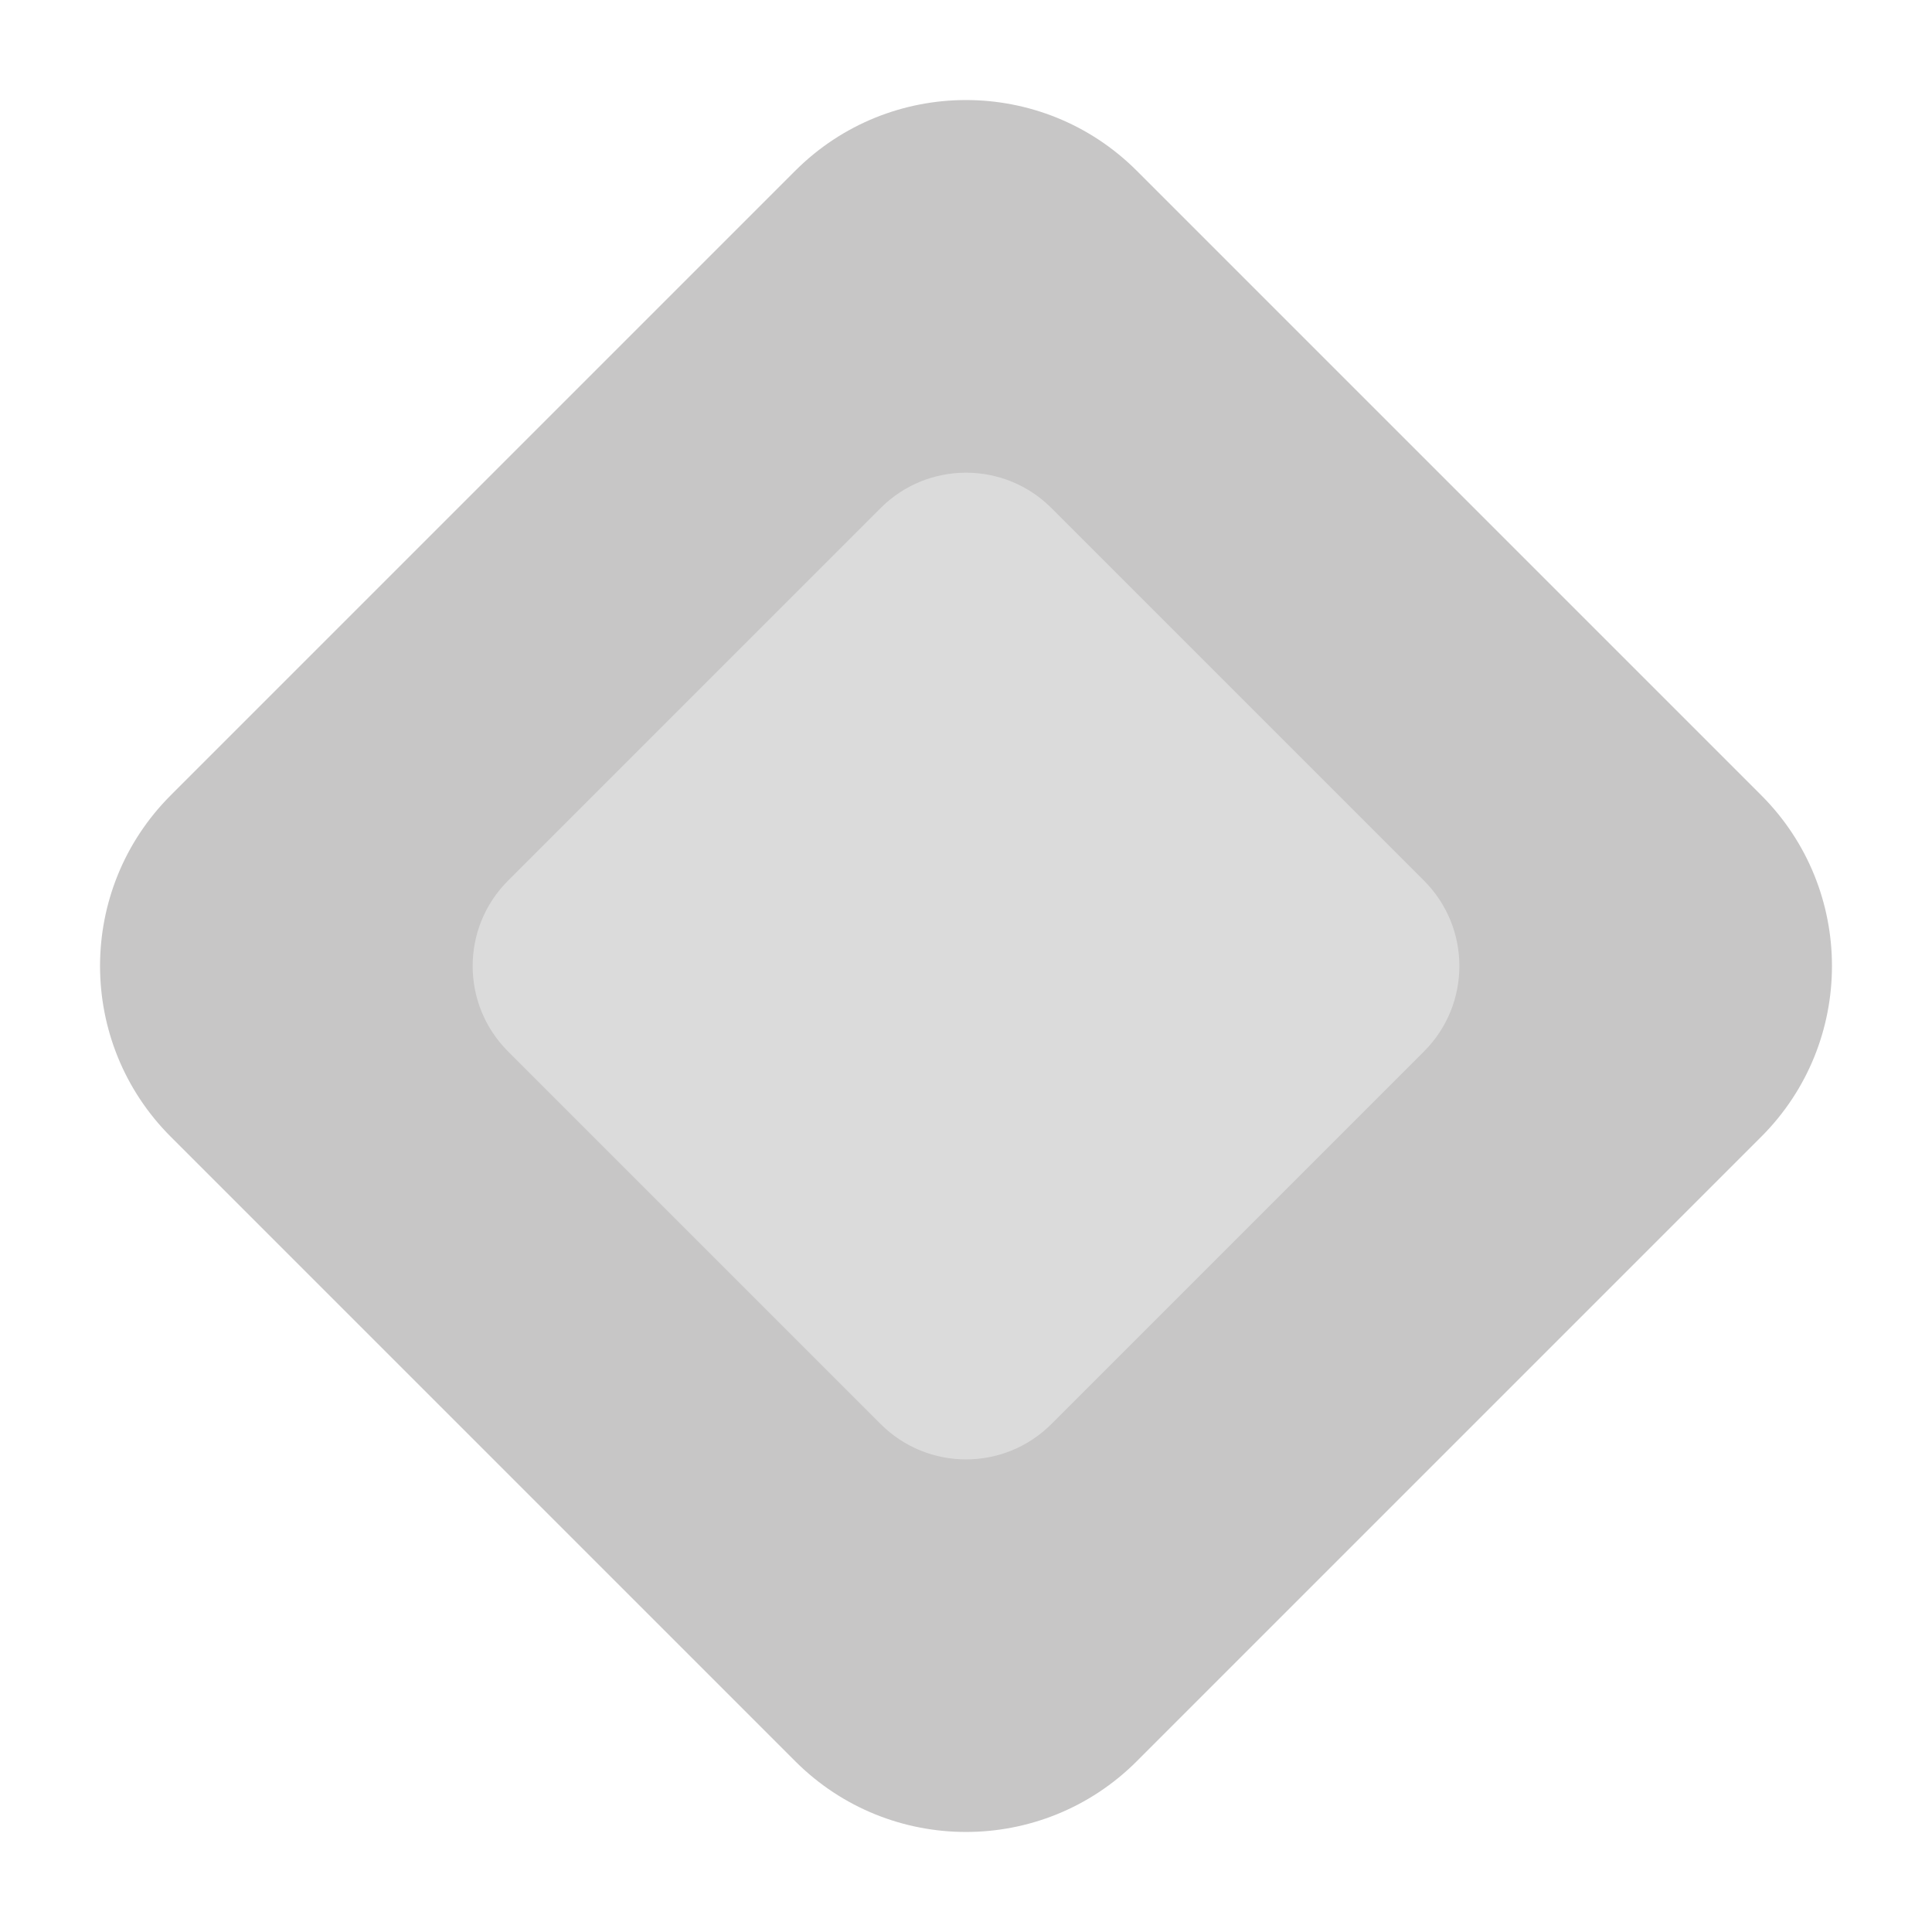
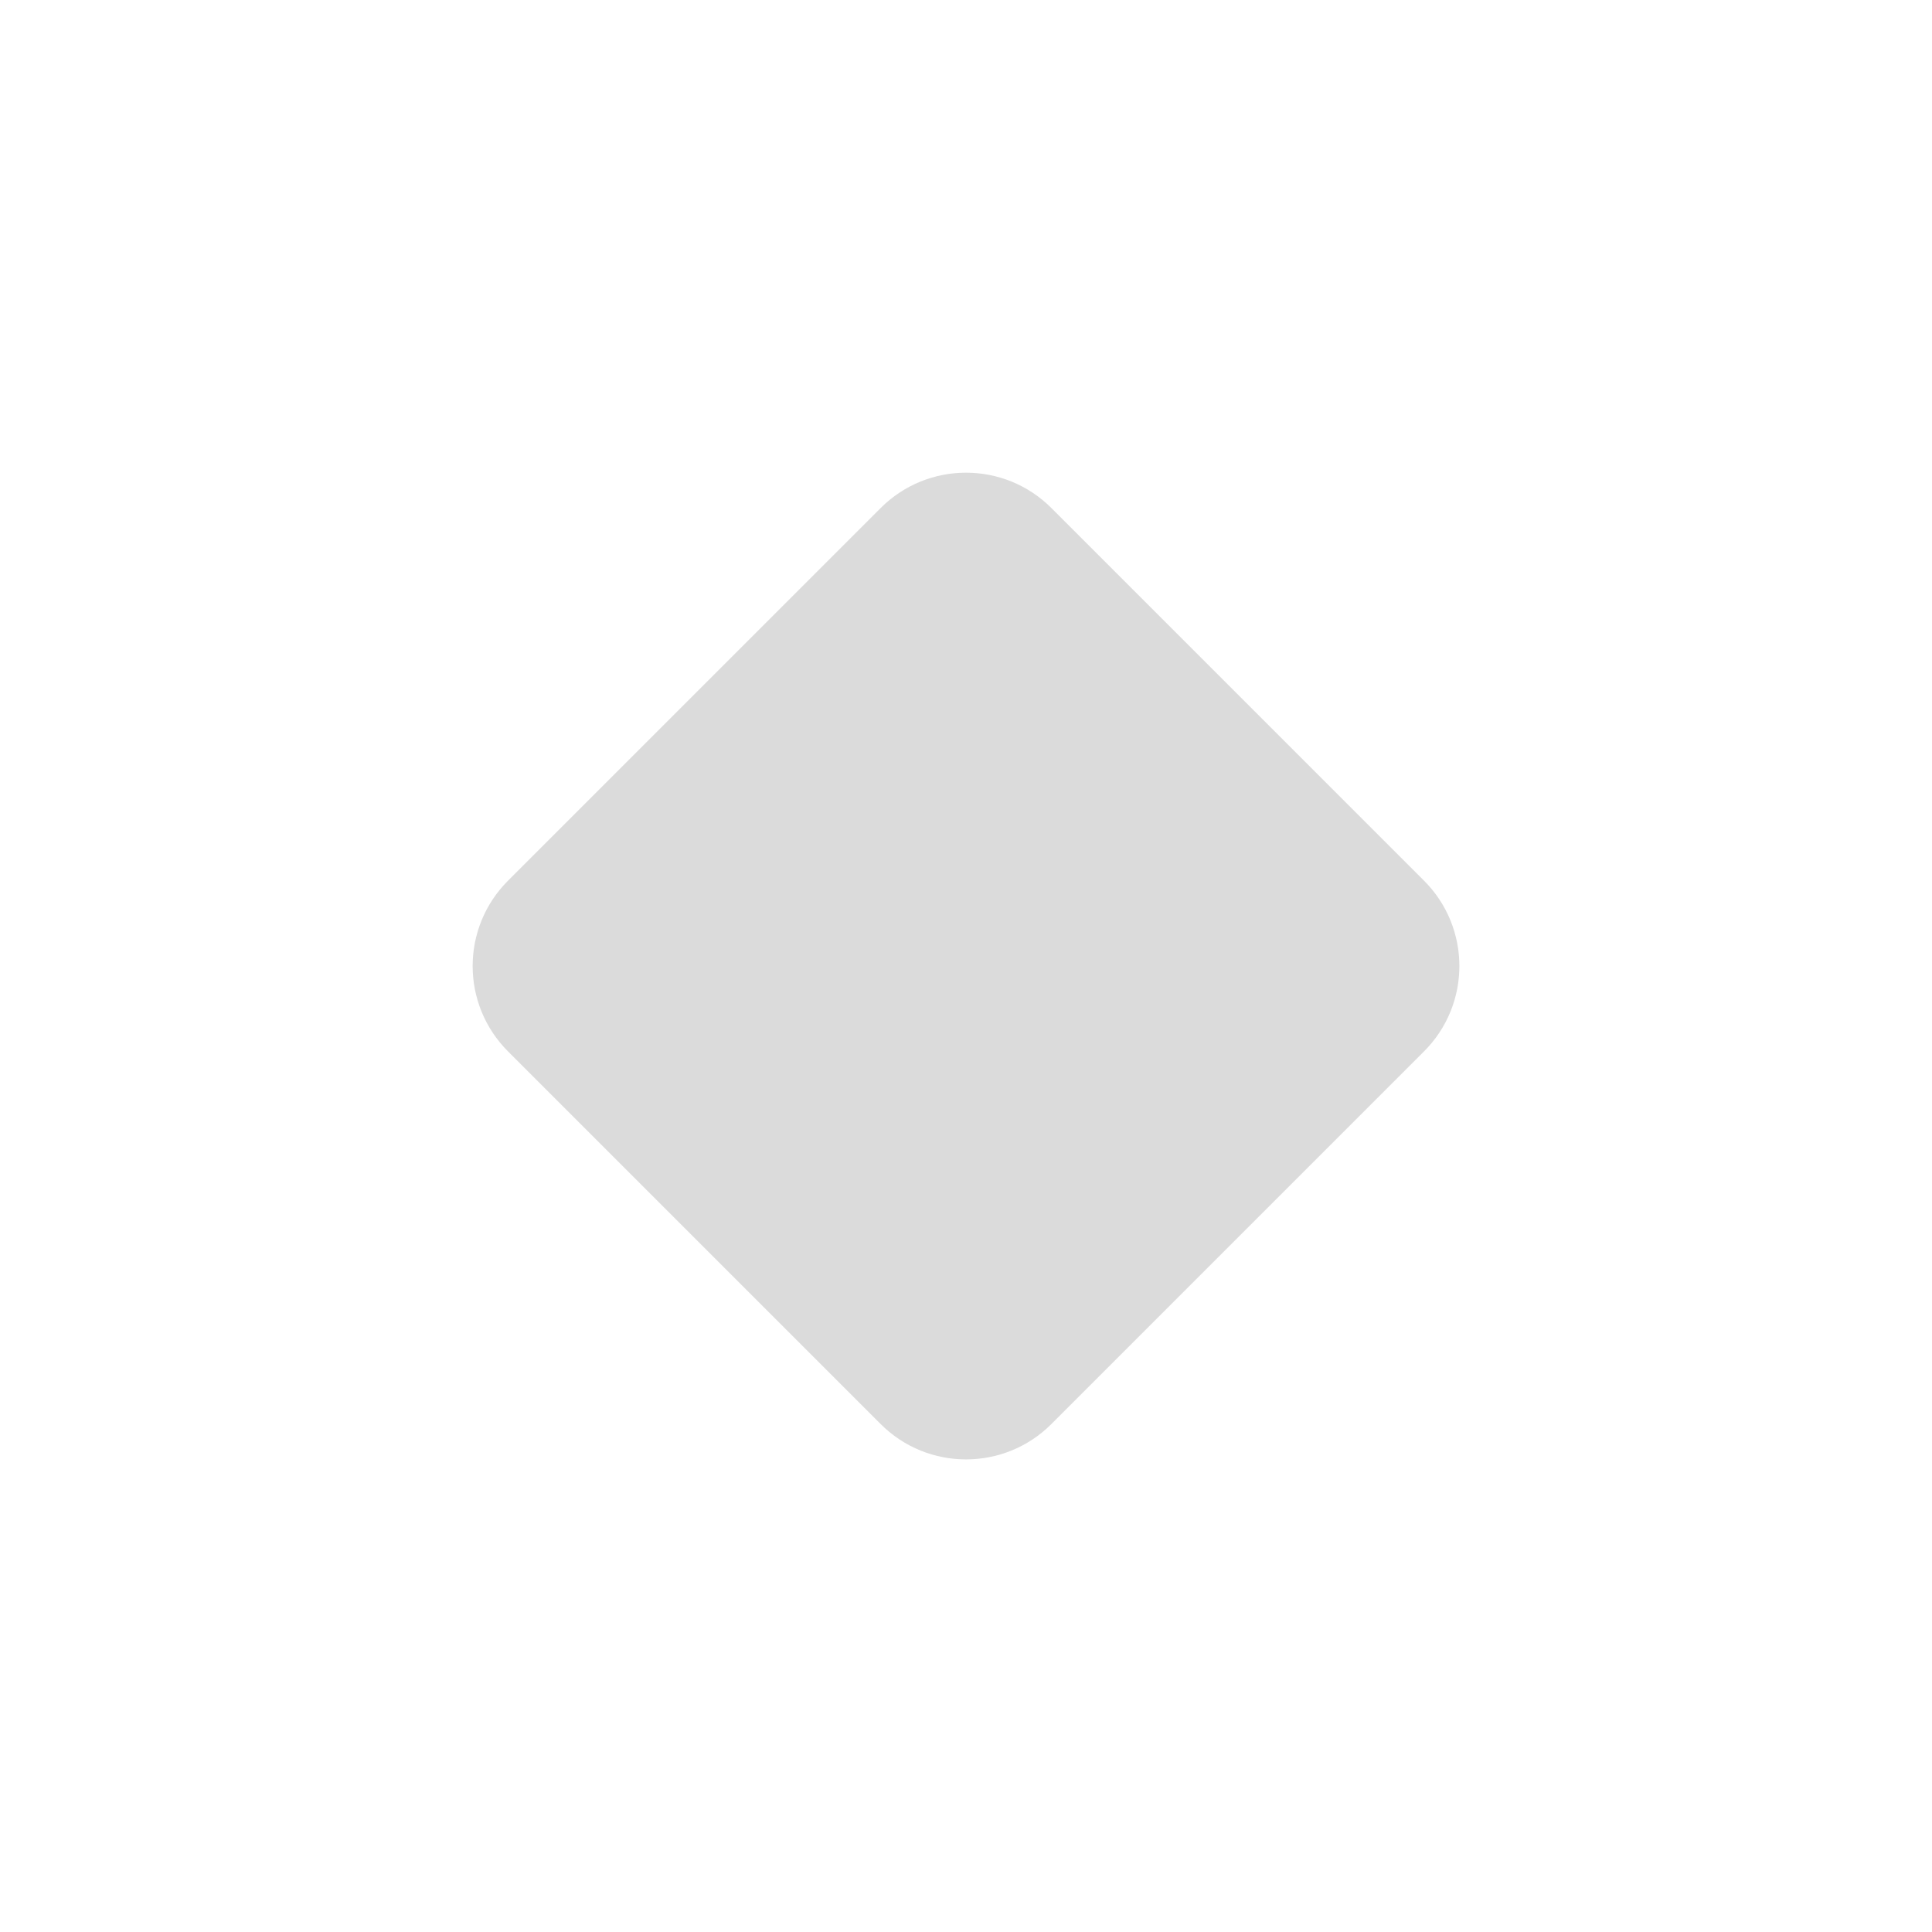
<svg xmlns="http://www.w3.org/2000/svg" width="50" height="50" viewBox="0 0 50 50" fill="none">
-   <path d="M20.581 45.581C23.021 48.021 26.979 48.021 29.419 45.581L45.581 29.419C48.021 26.979 48.021 23.021 45.581 20.581L29.419 4.419C26.979 1.979 23.021 1.979 20.581 4.419L4.419 20.581C1.979 23.021 1.979 26.979 4.419 29.419L20.581 45.581Z" fill="#C7C6C6" />
  <path d="M22.791 36.854C24.011 38.074 25.99 38.074 27.21 36.854L36.853 27.211C38.074 25.99 38.074 24.012 36.853 22.791L27.21 13.148C25.99 11.928 24.011 11.928 22.791 13.148L13.148 22.791C11.927 24.012 11.927 25.99 13.148 27.211L22.791 36.854Z" fill="#DBDBDB" />
</svg>